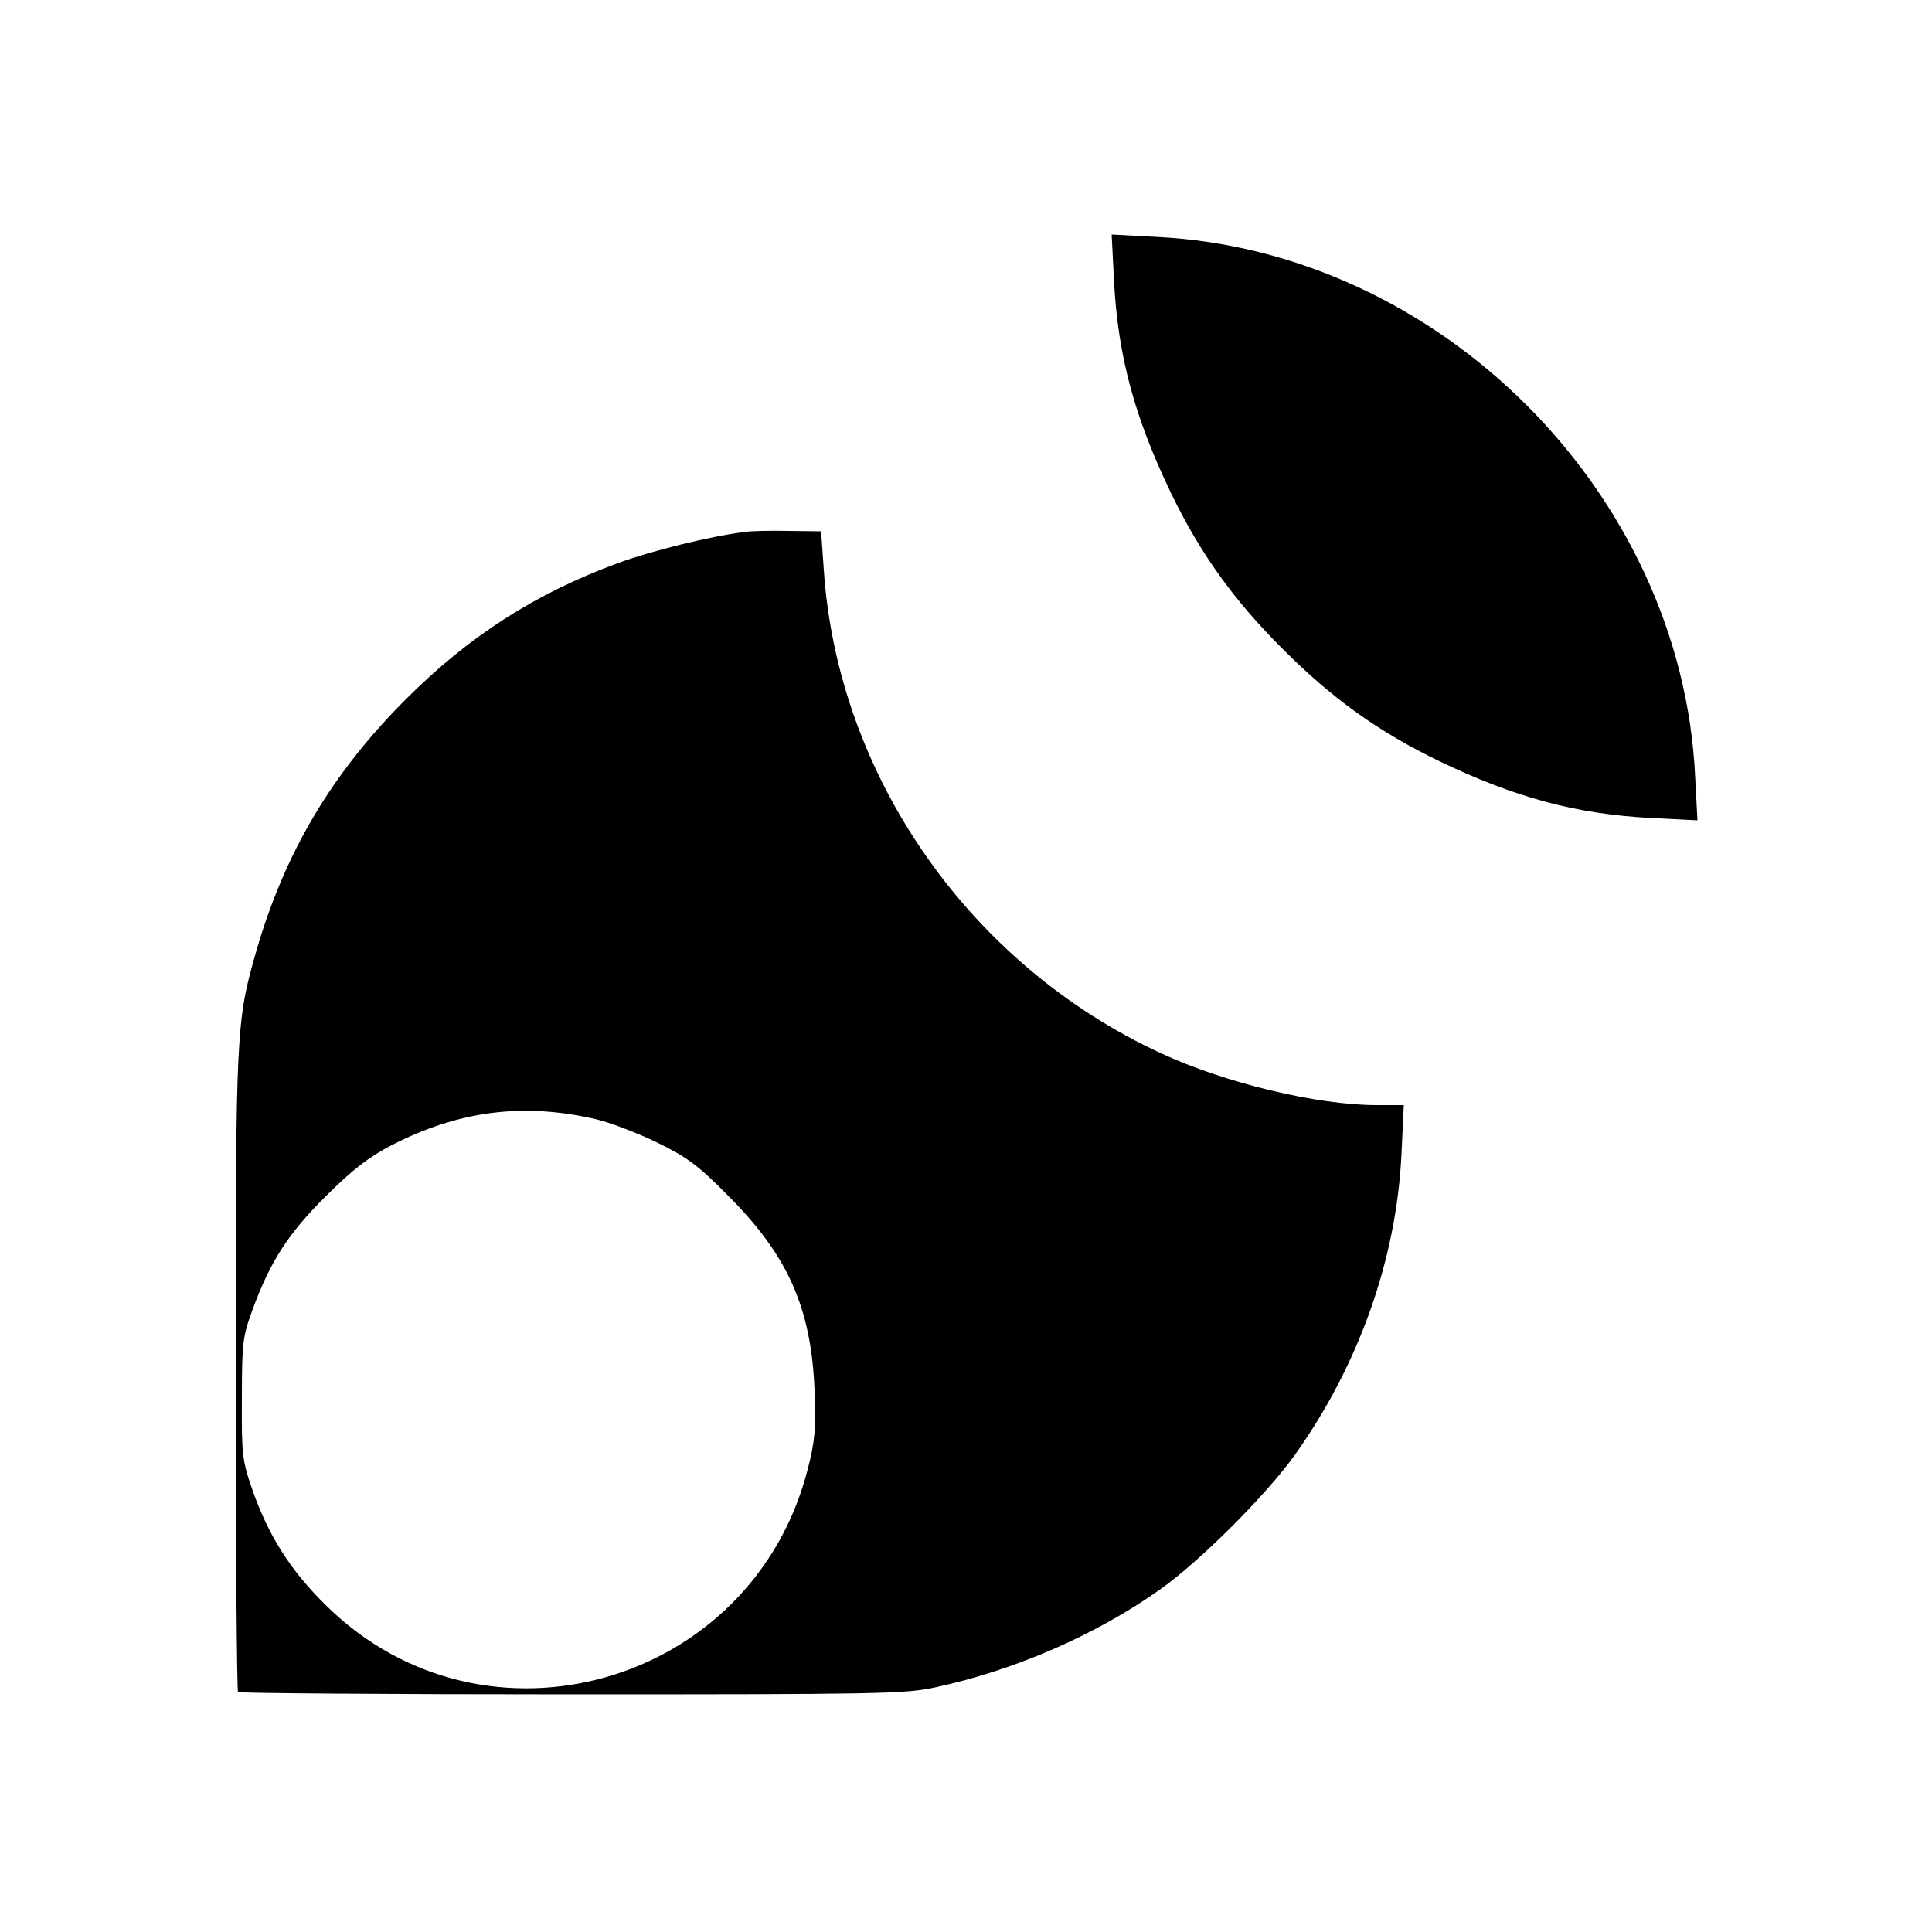
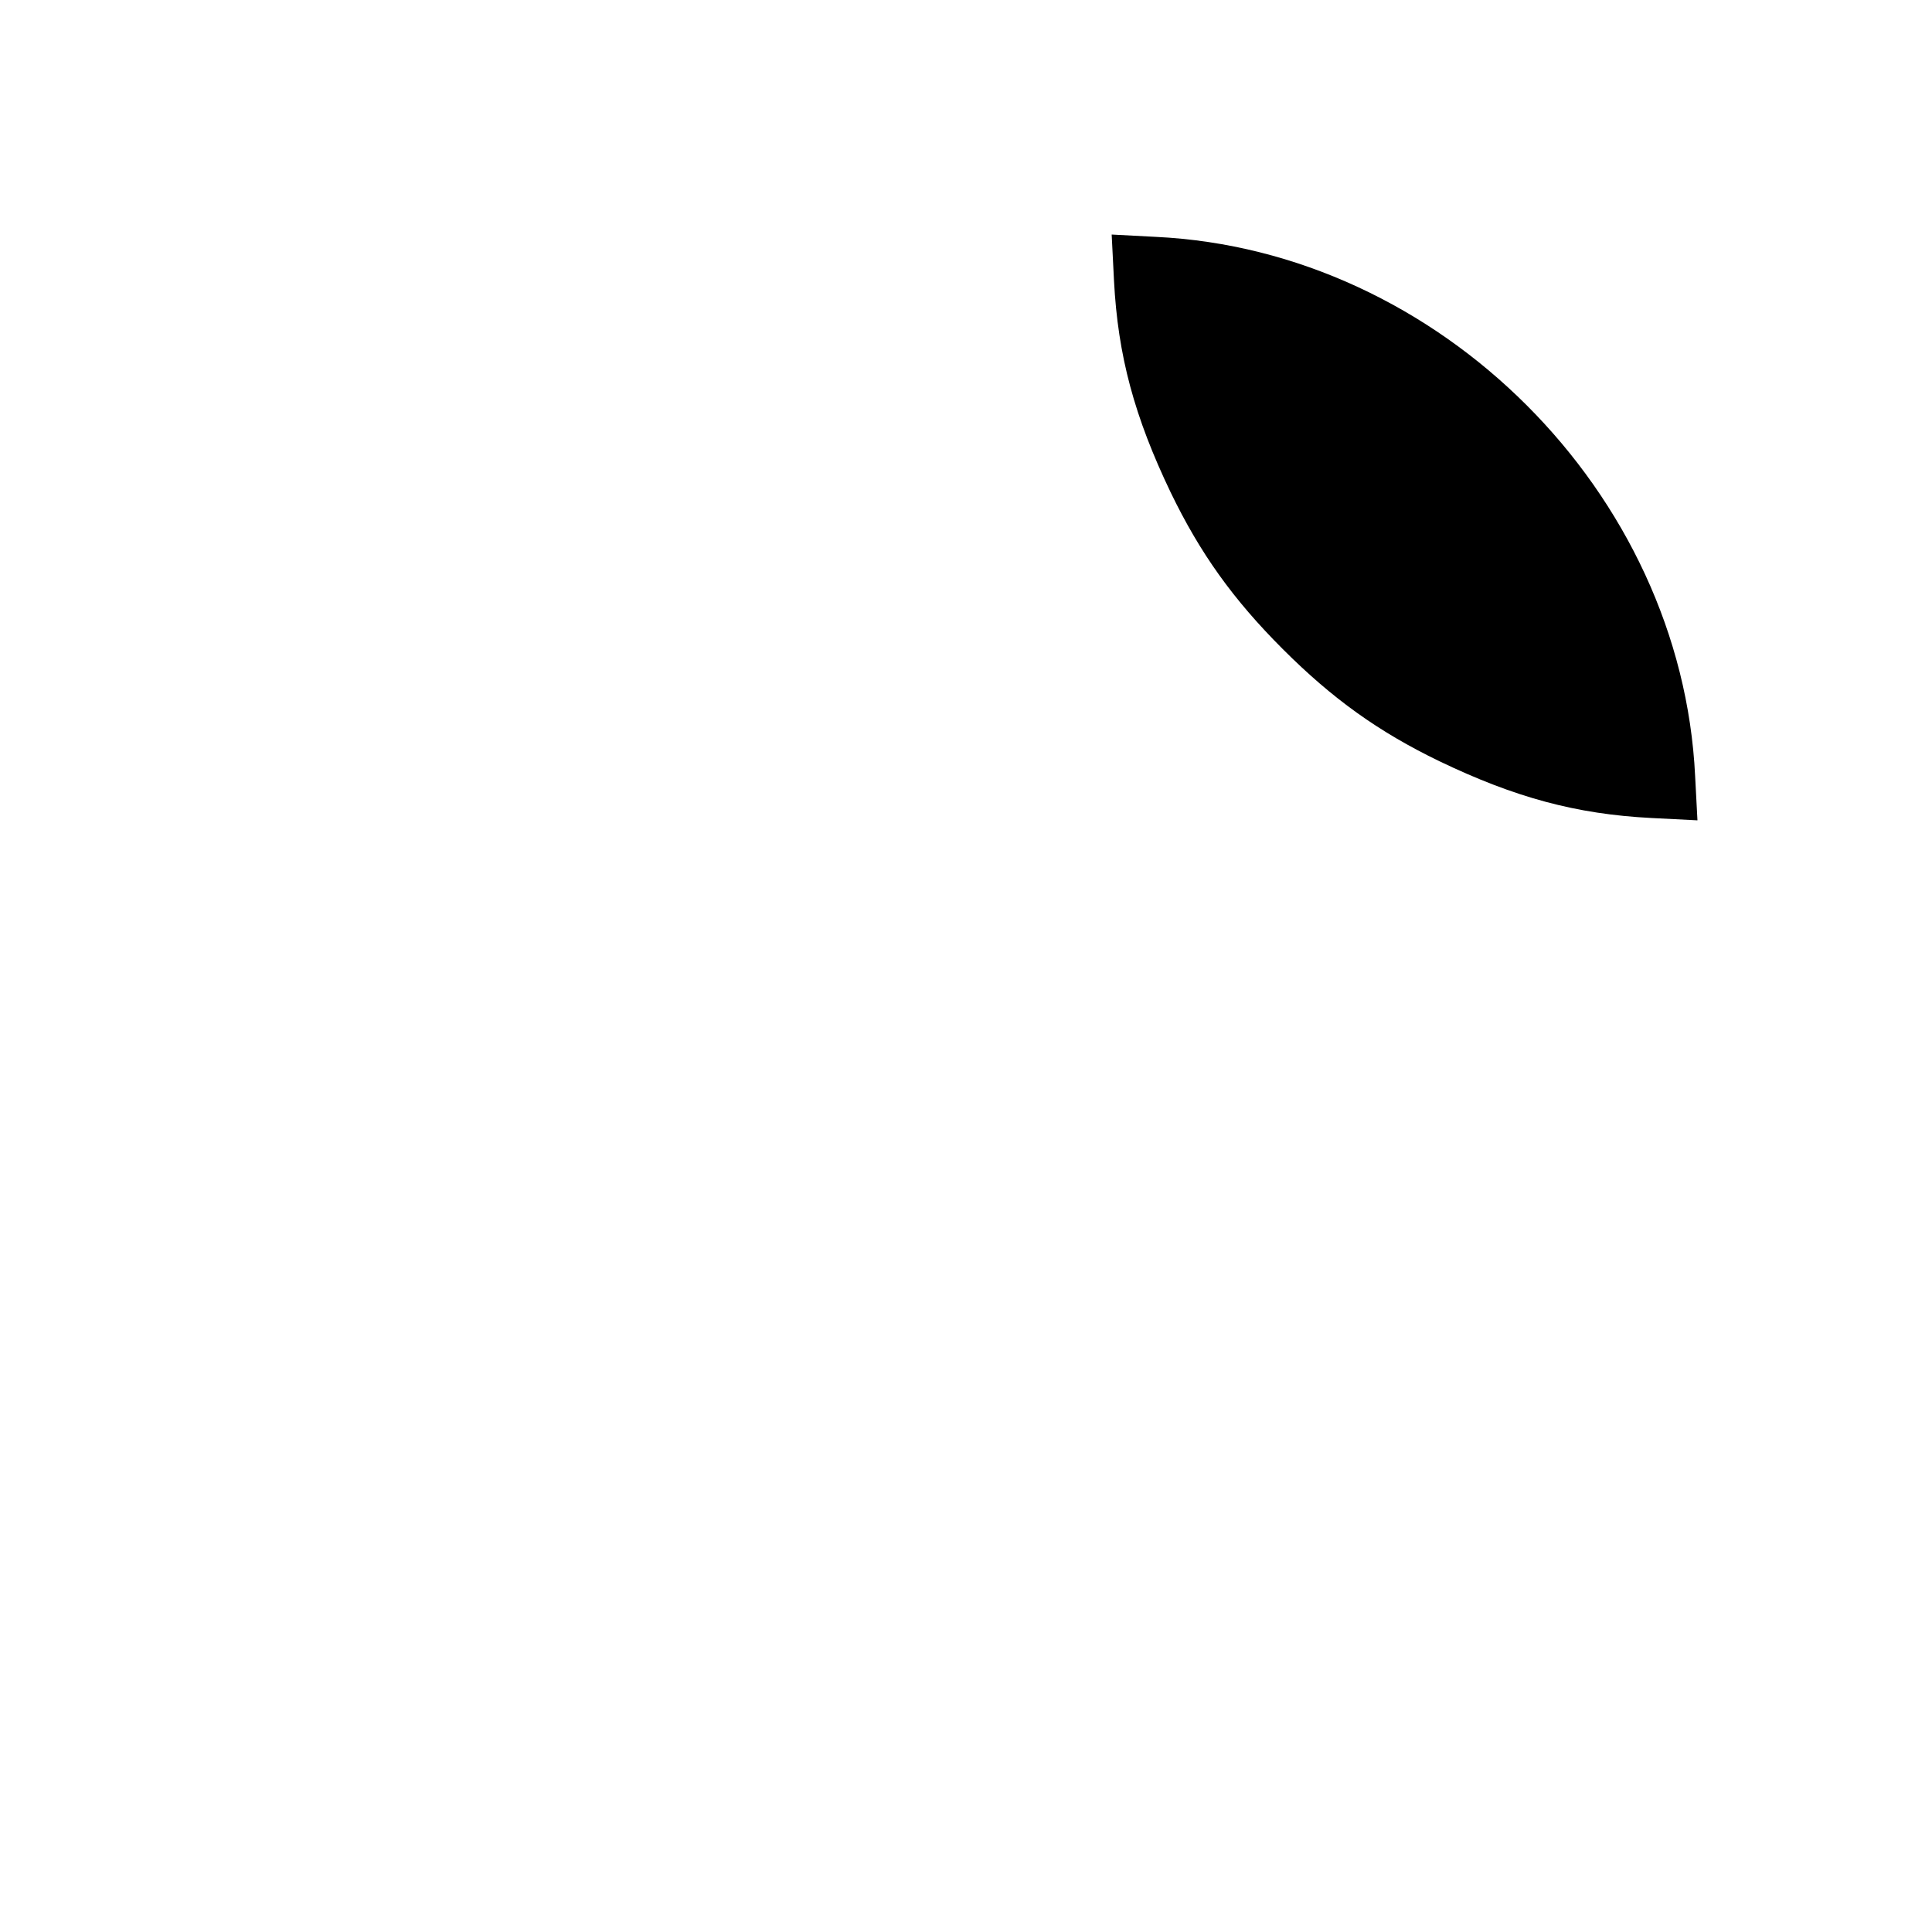
<svg xmlns="http://www.w3.org/2000/svg" version="1.0" width="500pt" height="500pt" viewBox="0 0 500 500" preserveAspectRatio="xMidYMid meet">
  <g transform="translate(0,500) scale(0.1,-0.1)" fill="#000000" stroke="none">
    <path d="M2883 4274 c10 -195 53 -353 147 -549 76 -157 161 -276 290 -405 129 -129 248 -214 405 -290 196 -94 354 -137 549 -147 l119 -6 -6 114 c-35 734 -662 1361 -1396 1396 l-114 6 6 -119z" />
-     <path d="M1925 3623 c-88 -11 -241 -49 -325 -80 -215 -79 -386 -189 -550 -353 -191 -191 -312 -395 -386 -649 -53 -184 -54 -201 -54 -1090 0 -454 3 -827 6 -830 3 -3 391 -6 862 -6 790 0 864 1 942 18 205 44 417 136 583 254 104 74 275 245 349 349 165 232 262 506 275 777 l6 127 -70 0 c-154 0 -392 57 -558 134 -496 229 -837 718 -873 1251 l-7 100 -85 1 c-47 1 -98 0 -115 -3z m-385 -1519 c36 -8 107 -35 159 -60 80 -39 108 -60 185 -138 155 -155 215 -290 224 -502 4 -100 1 -134 -17 -204 -142 -562 -835 -760 -1246 -356 -93 91 -150 181 -192 301 -26 75 -28 90 -27 235 0 143 2 161 27 229 46 126 93 199 191 296 68 68 111 101 171 132 172 88 338 110 525 67z" />
  </g>
</svg>